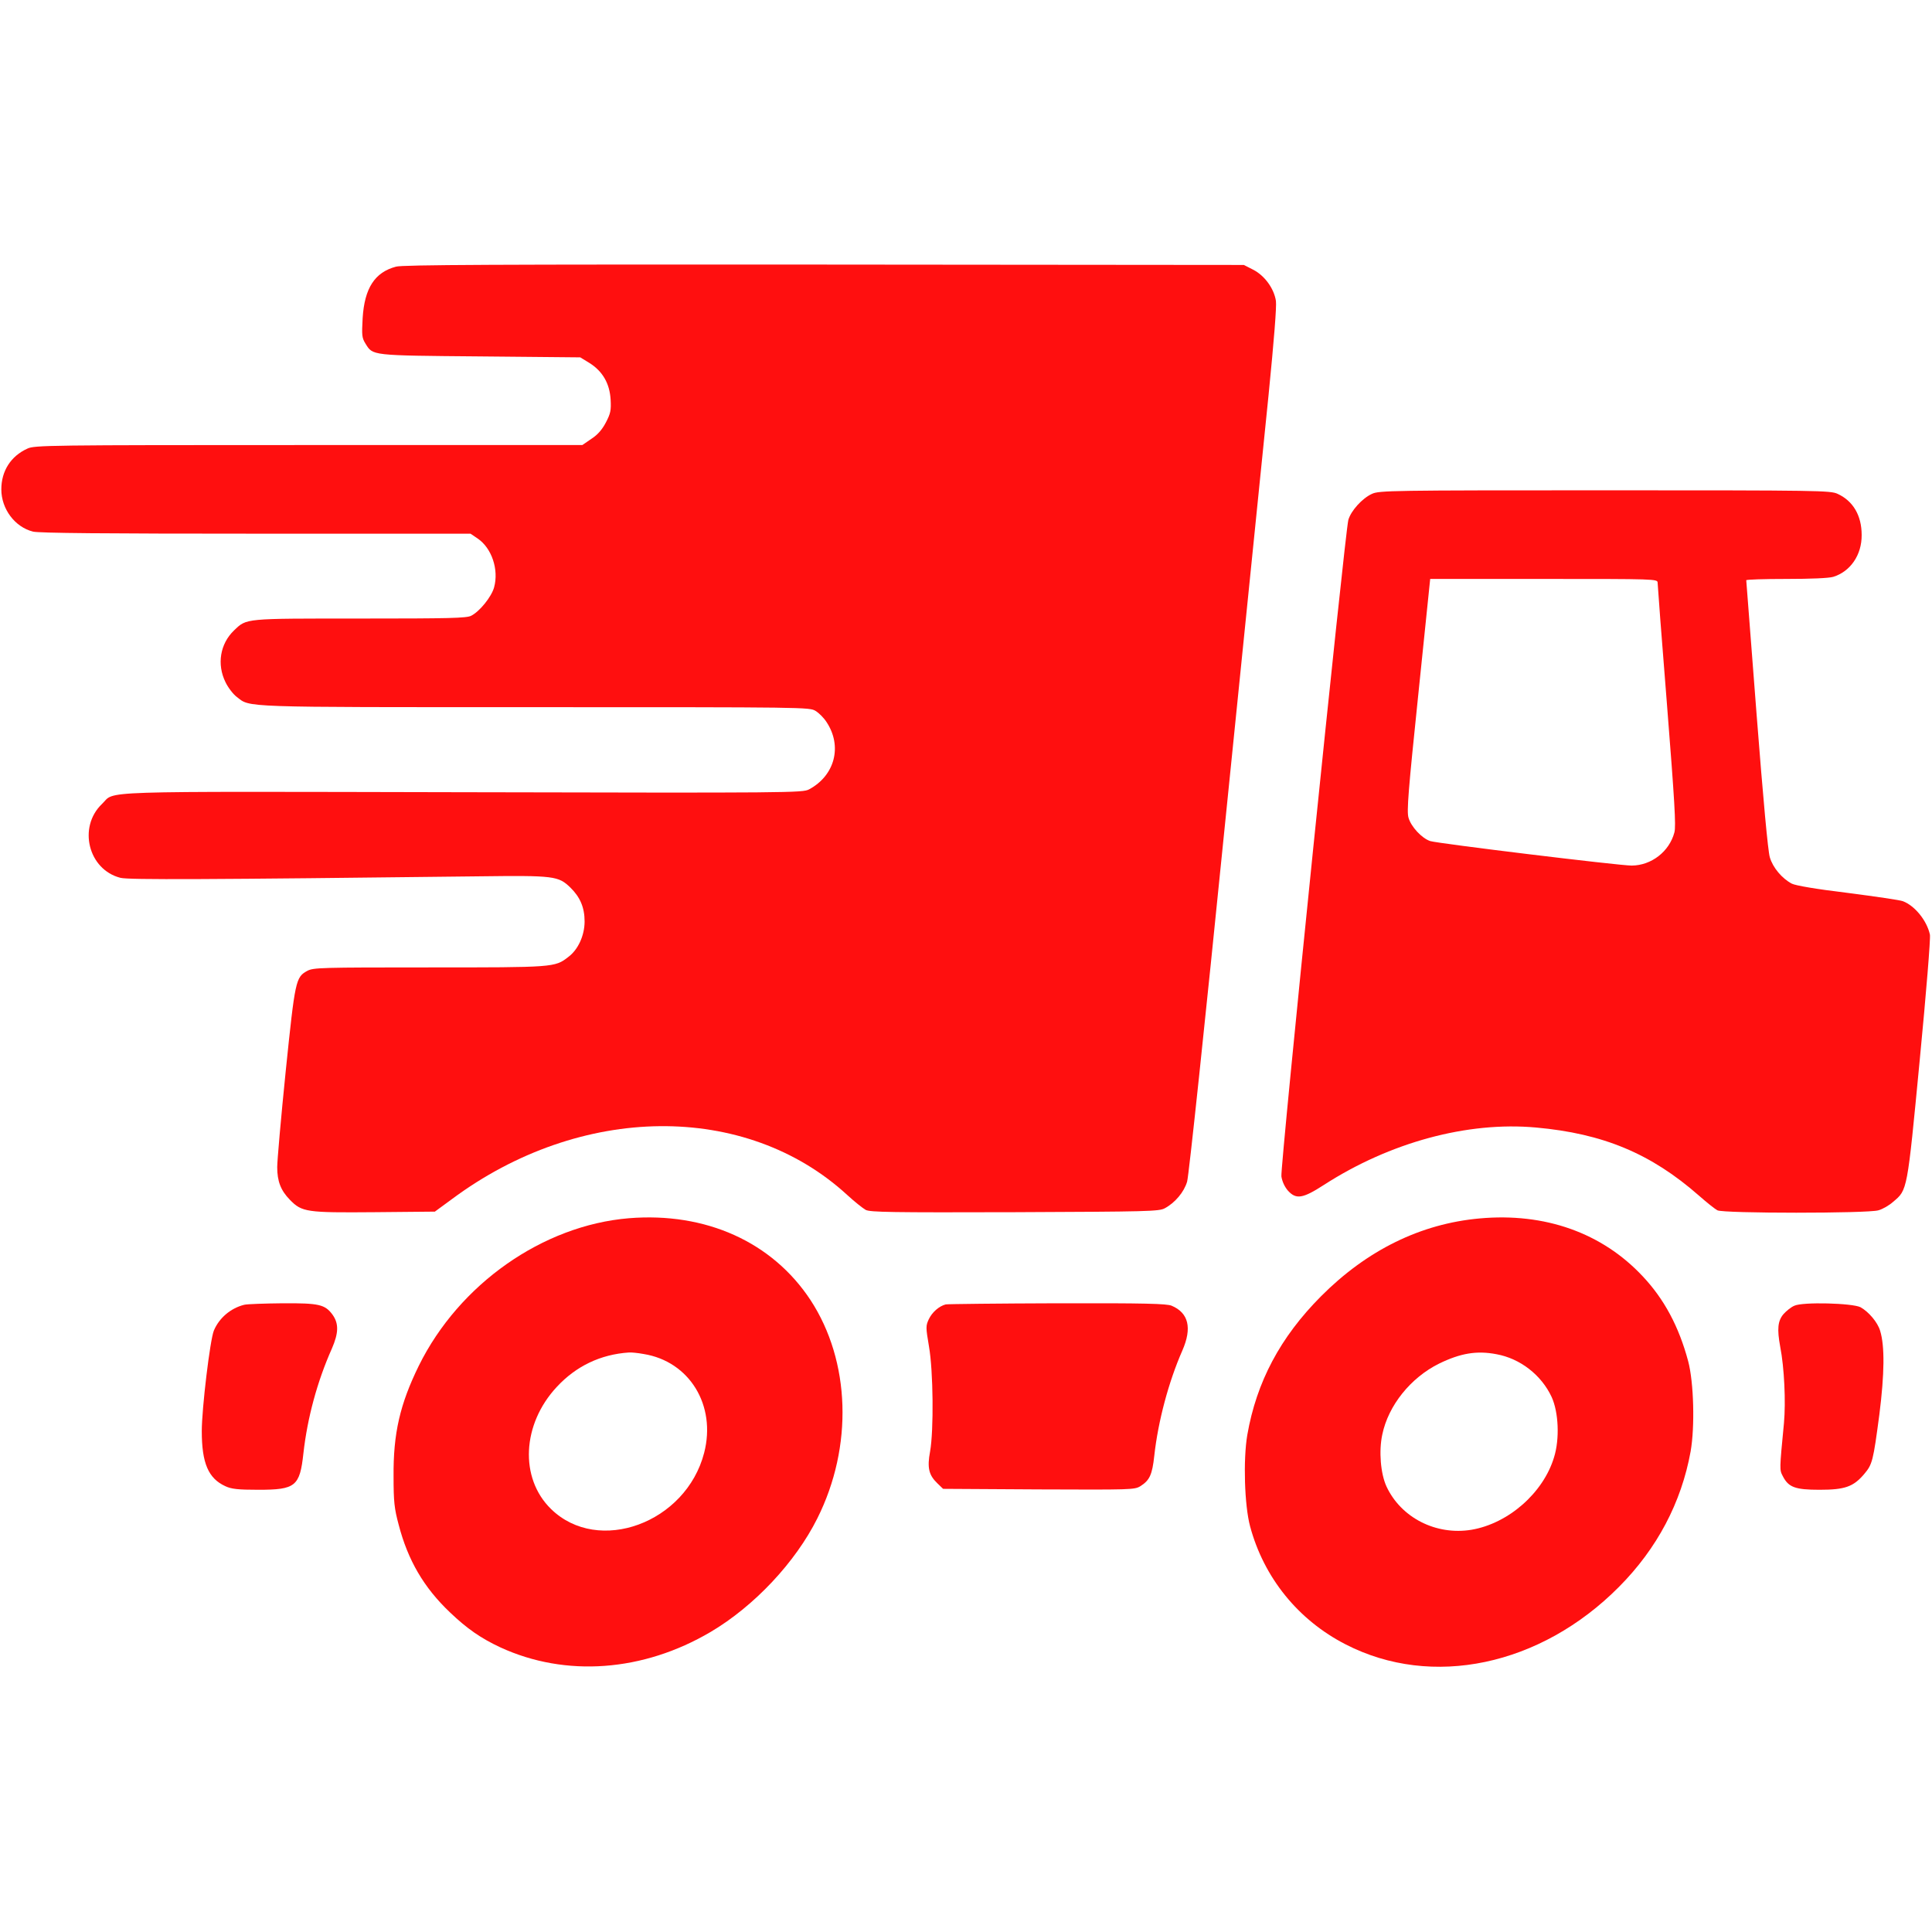
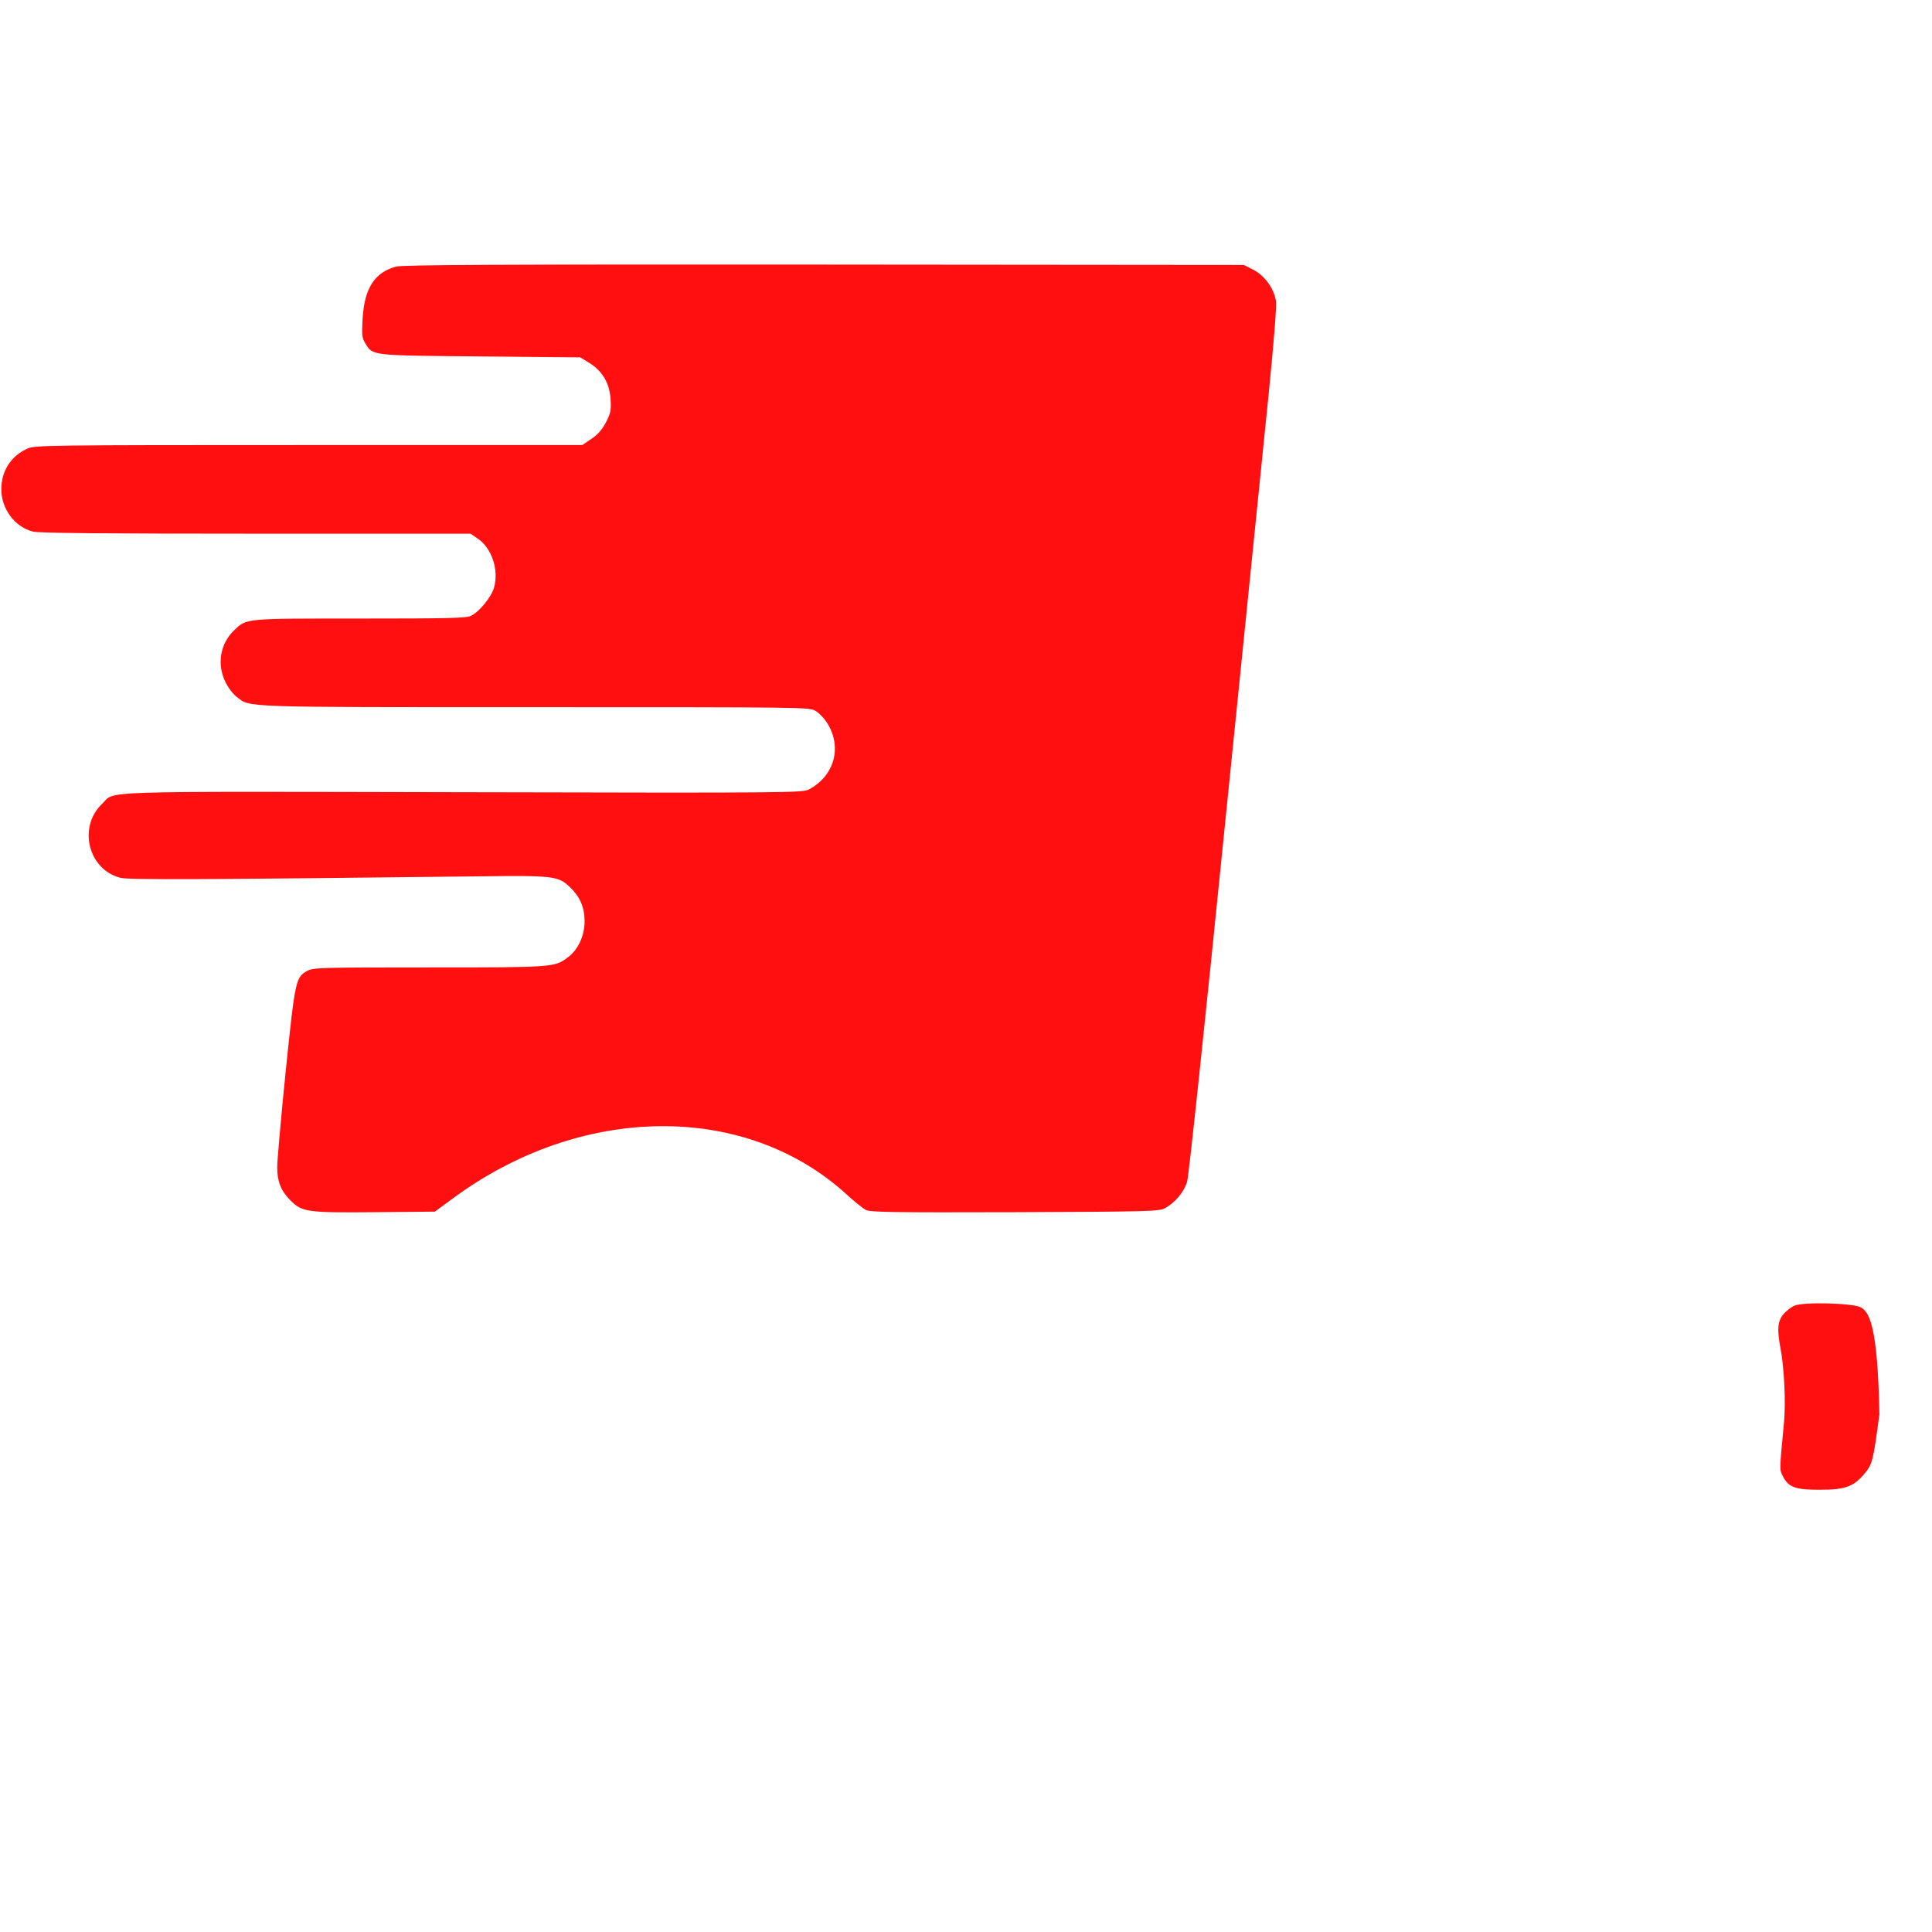
<svg xmlns="http://www.w3.org/2000/svg" width="1366" height="1366" viewBox="0 0 1366 1366" fill="none">
  <path d="M280 188.533C264.934 192.533 257.734 203.733 256.4 224.933C255.734 237.2 255.867 238.8 258.4 242.933C263.734 251.467 261.6 251.333 339.467 252L410.267 252.667L416.8 256.667C426.134 262.533 431.067 271.2 431.734 282.533C432.134 290.133 431.734 292.267 428.4 298.667C425.734 303.733 422.667 307.333 418.134 310.267L411.734 314.667H218.134C33.067 314.667 24.4 314.8 19.334 317.2C7.6 322.533 0.934 333.067 0.934 346C0.934 359.867 10.534 372.667 23.334 375.867C27.467 376.933 74.667 377.333 180.934 377.333H332.667L337.6 380.667C347.734 387.467 352.8 402.8 349.334 415.333C347.467 422 339.2 432.267 333.2 435.333C330 437.067 317.734 437.333 254.667 437.333C172.267 437.333 174.534 437.067 165.467 445.733C155.6 455.2 153.2 469.733 159.467 482.4C161.334 486.267 164.934 490.933 167.467 492.8C177.2 500.267 168.134 500 378.4 500C570 500 572.4 500 576.667 502.667C579.067 504.133 582.534 507.6 584.4 510.533C595.734 527.6 590.267 548.4 572 558.133C567.467 560.533 559.467 560.667 327.334 560.133C60.534 559.6 82.134 558.933 72.134 568.4C54.934 584.8 62.4 614.933 85.2 620.667C91.067 622.133 145.867 621.867 338.667 619.6C392 618.933 394.8 619.333 403.334 627.6C410.134 634.267 413.334 641.6 413.334 651.467C413.334 661.333 408.8 671.467 401.734 676.667C392.267 684 391.734 684 303.467 684C226.8 684 221.734 684.133 217.334 686.4C209.067 690.933 208.667 692.8 202 757.467C198.667 790.267 196 820.667 196 825.2C196 835.2 198.534 841.733 204.934 848.267C213.467 857.067 216.667 857.467 264.934 857.067L307.467 856.667L319.467 847.867C410.534 780.133 527.2 778.933 599.067 844.933C604.134 849.6 610 854.267 612.134 855.467C615.467 857.067 629.734 857.333 717.6 857.067C811.6 856.667 819.6 856.533 823.6 854.267C830.8 850.4 837.2 842.8 839.334 835.467C840.534 831.6 852 722.933 866 584C879.6 449.467 893.6 312.267 896.934 279.2C900.8 240.267 902.667 216.8 902.134 212.8C900.8 204 894.134 194.8 886 190.667L879.467 187.333L582.667 187.067C351.2 186.933 284.667 187.2 280 188.533Z" fill="#FF0F0F" />
-   <path d="M969.998 349.2C963.198 352.267 955.198 361.067 953.332 367.6C950.932 376.4 905.065 825.467 905.998 831.733C906.532 835.333 908.265 839.067 910.532 841.733C916.398 848.267 921.065 847.467 936.132 837.733C982.665 807.733 1037.47 792.8 1086 797.2C1133.47 801.467 1167.33 815.6 1201.2 845.333C1206.8 850.267 1212.67 854.933 1214.27 855.733C1218.4 858 1320.93 858 1328.13 855.733C1331.07 854.933 1335.73 852.267 1338.53 849.733C1348.67 841.2 1348.4 842.667 1357.33 749.467C1361.87 702.4 1365.07 663.2 1364.53 660.8C1362.4 650.933 1353.87 640.4 1345.47 637.2C1343.6 636.4 1326 633.867 1306.53 631.333C1284.27 628.667 1269.6 626.133 1266.93 624.8C1260 621.2 1253.47 613.467 1251.33 606.133C1250 601.733 1246.67 565.333 1242 505.333C1238 453.6 1234.67 410.933 1234.67 410.267C1234.67 409.733 1247.33 409.333 1262.8 409.333C1280.13 409.333 1292.93 408.8 1296.13 407.867C1308.27 404.133 1316.4 392.4 1316.27 378.267C1316.27 364.533 1310.27 354.267 1299.33 349.2C1294.27 346.8 1286.93 346.667 1134.67 346.667C983.332 346.667 975.065 346.8 969.998 349.2ZM1172 412C1172 413.333 1174.93 452.4 1178.67 498.8C1184 566.4 1185.07 584.133 1183.87 588.533C1180.27 602.133 1167.6 611.867 1153.73 612C1144.67 612 1016.67 596.4 1011.2 594.667C1005.2 592.667 997.598 584.4 995.865 578.133C994.532 573.6 995.732 559.067 1002.8 490.933L1011.2 409.333H1091.6C1170.53 409.333 1172 409.333 1172 412Z" fill="#FF0F0F" />
-   <path d="M444.666 861.333C383.733 866.4 324.666 907.867 296.133 965.6C282.8 992.8 278 1013.47 278.266 1044C278.266 1061.87 278.8 1066.53 281.866 1078C288.4 1103.2 299.733 1122.53 318.133 1140C330.266 1151.6 340.133 1158.4 353.866 1164.8C400 1186 454.666 1182 502.4 1153.87C533.333 1135.6 562.4 1104.53 577.866 1073.6C603.333 1022.8 601.333 962.4 573.066 919.2C546 878.133 499.066 856.933 444.666 861.333ZM455.066 957.333C487.466 962.533 506.533 993.6 497.866 1027.2C485.066 1076.8 423.066 1099.6 389.6 1066.93C367.2 1045.07 369.066 1006.93 393.733 980.533C407.333 965.867 424.666 957.6 444.666 956.267C446.133 956.133 450.8 956.533 455.066 957.333Z" fill="#FF0F0F" />
-   <path d="M1046.27 861.467C1004.53 865.2 966.534 883.867 934.001 916.533C905.201 945.467 888.401 977.067 881.868 1014.67C878.934 1032.13 879.868 1064.27 883.868 1079.2C893.601 1115.47 917.868 1145.47 951.468 1162.67C1012.4 1194 1089.2 1177.87 1144.67 1122C1171.73 1094.8 1188.8 1062.27 1195.33 1026.27C1198.4 1008.8 1197.6 977.467 1193.6 962.4C1187.07 938 1176.67 918.533 1161.47 902.4C1132.67 871.6 1092.27 857.333 1046.27 861.467ZM1058 957.467C1074.93 960.533 1089.87 972.267 1097.07 987.733C1102 998.533 1102.8 1017.33 1098.8 1030.27C1091.2 1055.6 1066.4 1077.2 1040.4 1081.6C1015.33 1085.73 990.534 1073.07 980.268 1050.93C976.134 1041.87 974.801 1026 977.334 1014.27C981.601 993.733 997.334 974.133 1017.47 964.133C1032.53 956.8 1044 954.8 1058 957.467Z" fill="#FF0F0F" />
-   <path d="M172.666 922.533C163.066 924.933 154.933 931.867 151.199 940.8C148.533 947.2 142.666 995.867 142.666 1011.87C142.666 1034.53 147.333 1045.33 159.333 1050.8C163.599 1052.8 168.133 1053.33 182.666 1053.33C208.933 1053.33 211.999 1050.93 214.533 1027.47C217.333 1002.53 224.266 976.8 234.666 953.467C239.466 942.4 239.599 935.733 235.066 929.467C229.733 922.267 225.466 921.333 199.999 921.467C187.199 921.6 174.933 922 172.666 922.533Z" fill="#FF0F0F" />
-   <path d="M668.668 922.267C664.001 923.467 659.068 927.733 656.668 932.8C654.534 937.467 654.534 938.4 656.801 951.867C659.868 969.2 660.268 1011.33 657.601 1026.27C655.468 1037.73 656.668 1042.93 662.801 1048.8L666.801 1052.67L734.401 1053.07C799.601 1053.33 802.134 1053.33 806.268 1050.8C812.801 1046.67 814.668 1042.8 816.134 1029.2C818.801 1004.93 826.268 976.933 836.001 954.8C842.934 938.933 840.401 928.267 828.401 923.2C824.934 921.733 809.734 921.333 747.734 921.467C705.734 921.6 670.134 922 668.668 922.267Z" fill="#FF0F0F" />
-   <path d="M1268.67 923.2C1266.4 924.133 1262.93 926.933 1260.93 929.2C1256.93 934 1256.4 939.733 1258.67 952.133C1261.6 967.067 1262.67 991.333 1261.33 1006.13C1258.13 1039.47 1258.13 1039.2 1260.53 1043.73C1264.53 1051.6 1269.33 1053.33 1286.53 1053.33C1304.4 1053.33 1310.4 1051.2 1318 1042.27C1323.87 1035.33 1324.4 1033.2 1328.8 1000C1332.4 971.467 1332.67 951.733 1329.33 940.933C1327.6 934.933 1321.2 927.467 1315.47 924.267C1309.73 921.333 1274.67 920.4 1268.67 923.2Z" fill="#FF0F0F" />
+   <path d="M1268.67 923.2C1266.4 924.133 1262.93 926.933 1260.93 929.2C1256.93 934 1256.4 939.733 1258.67 952.133C1261.6 967.067 1262.67 991.333 1261.33 1006.13C1258.13 1039.47 1258.13 1039.2 1260.53 1043.73C1264.53 1051.6 1269.33 1053.33 1286.53 1053.33C1304.4 1053.33 1310.4 1051.2 1318 1042.27C1323.87 1035.33 1324.4 1033.2 1328.8 1000C1327.6 934.933 1321.2 927.467 1315.47 924.267C1309.73 921.333 1274.67 920.4 1268.67 923.2Z" fill="#FF0F0F" />
</svg>